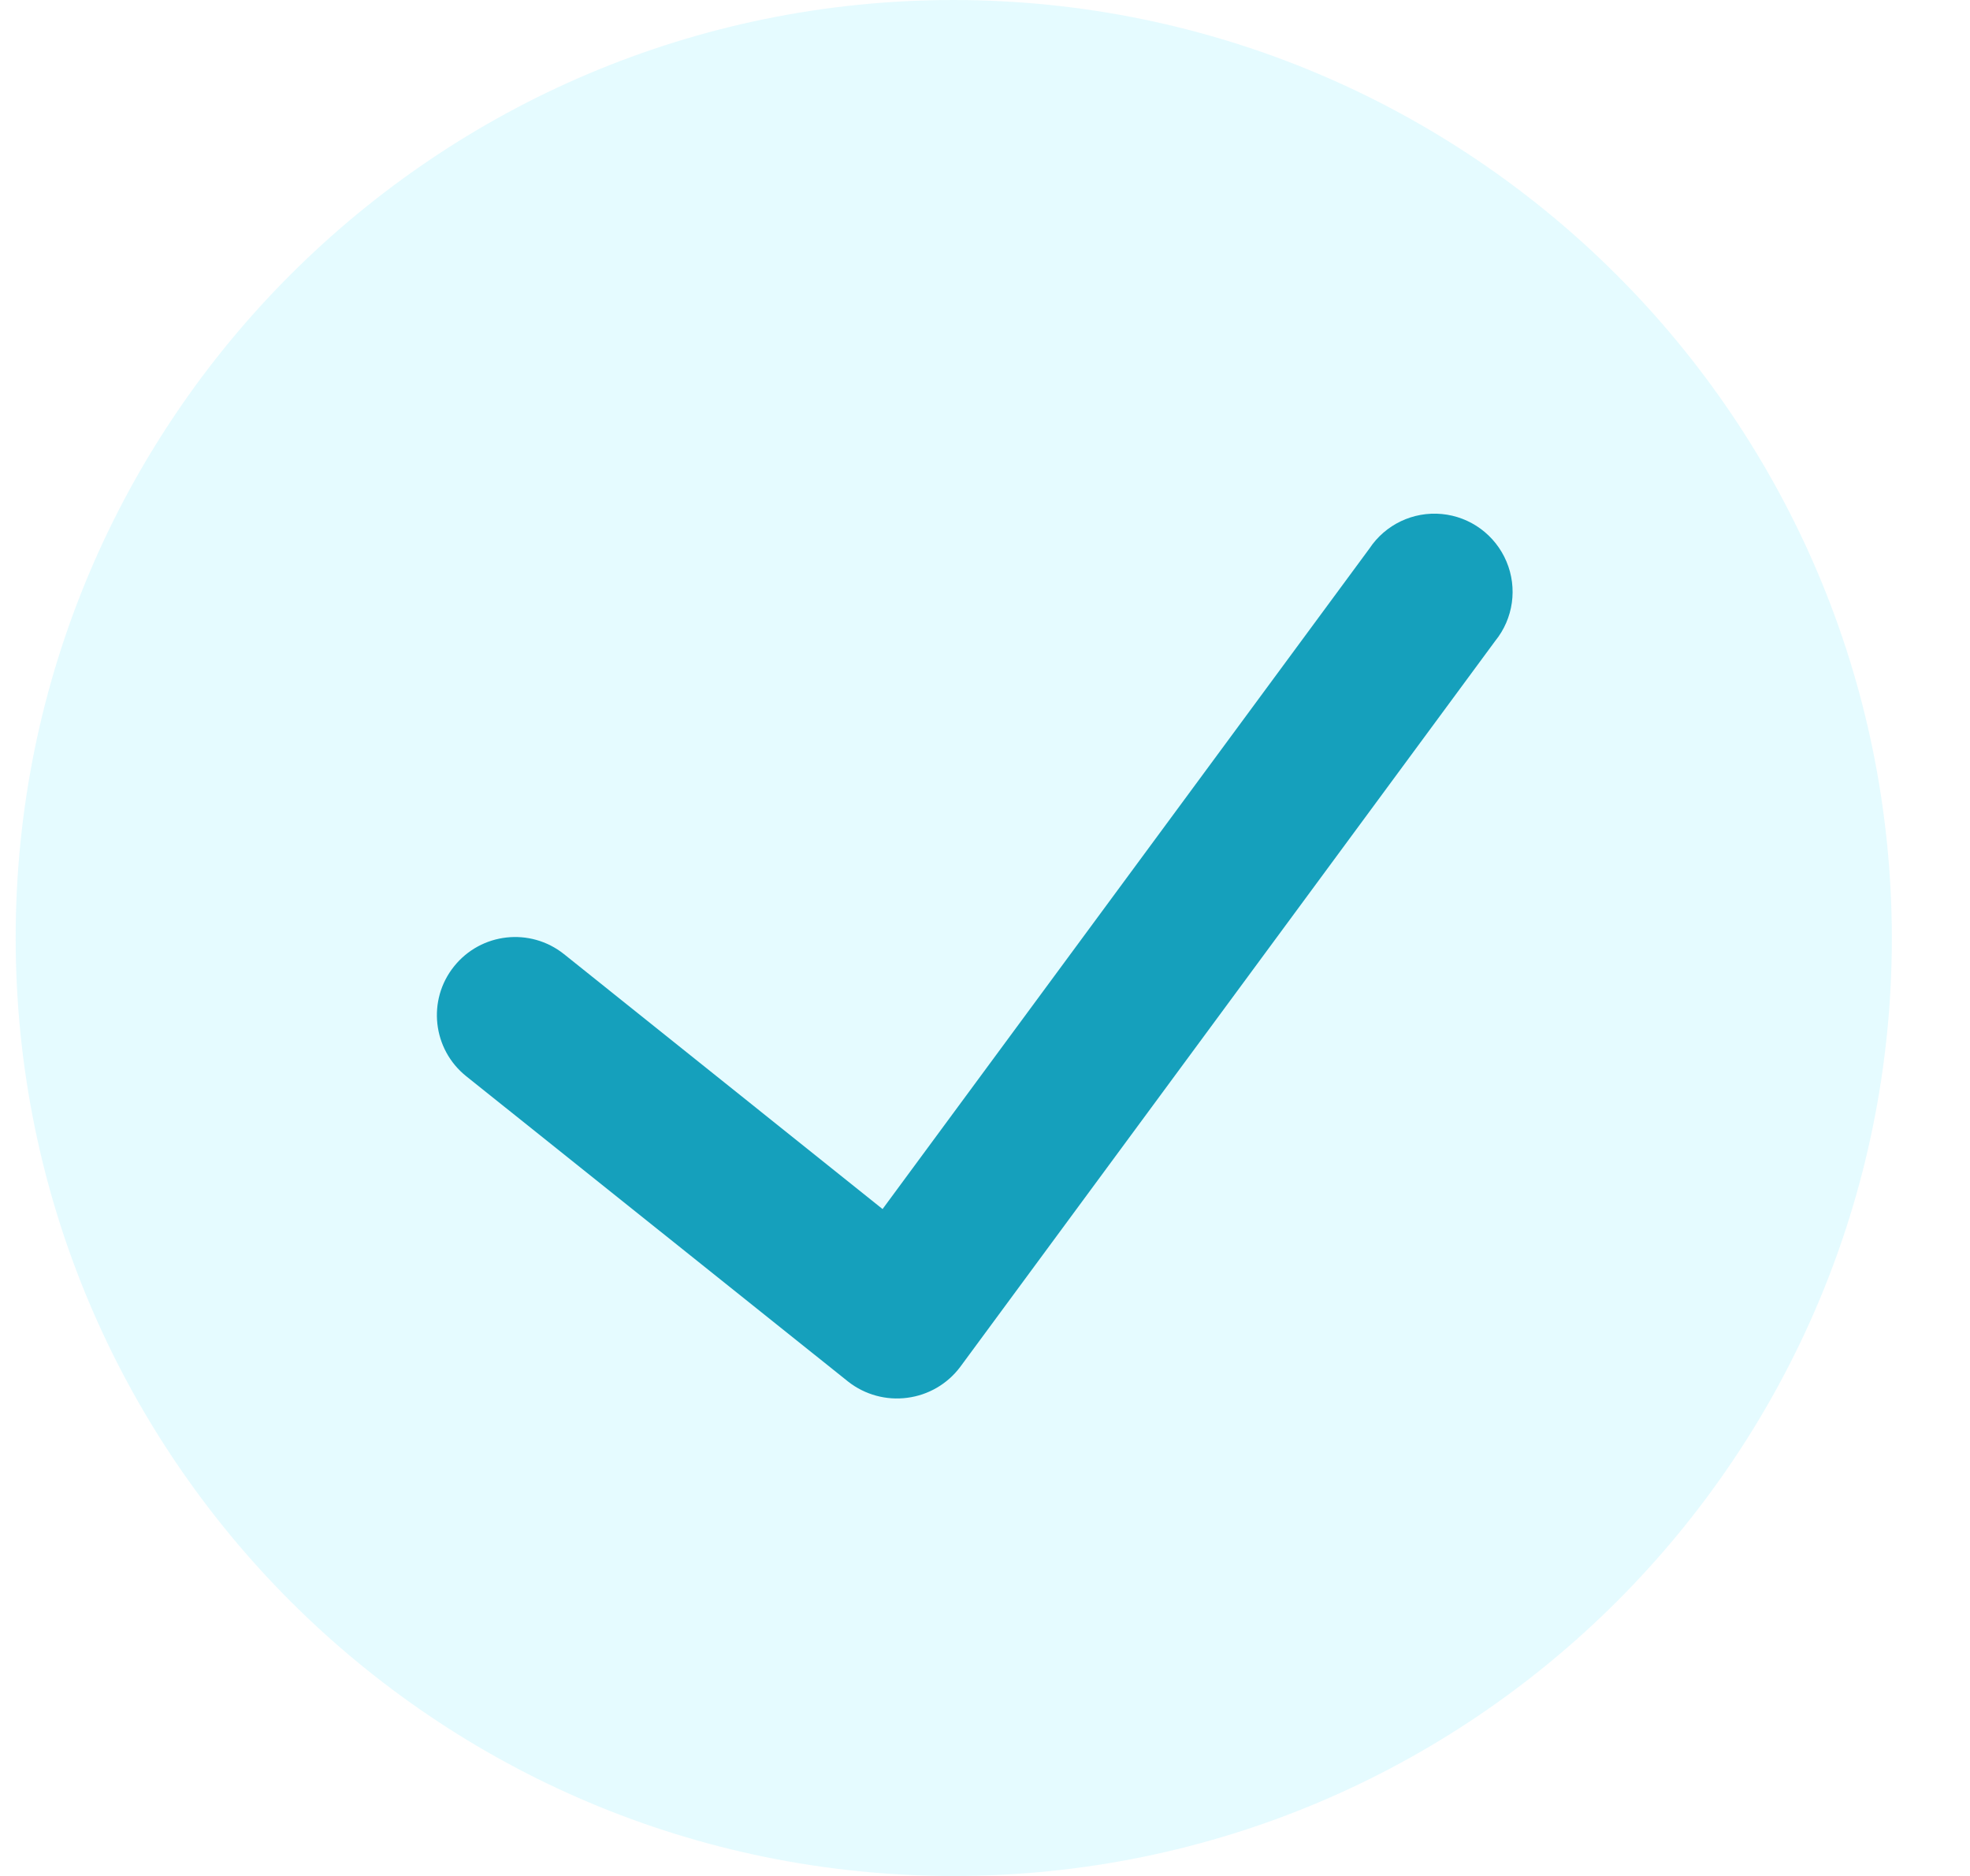
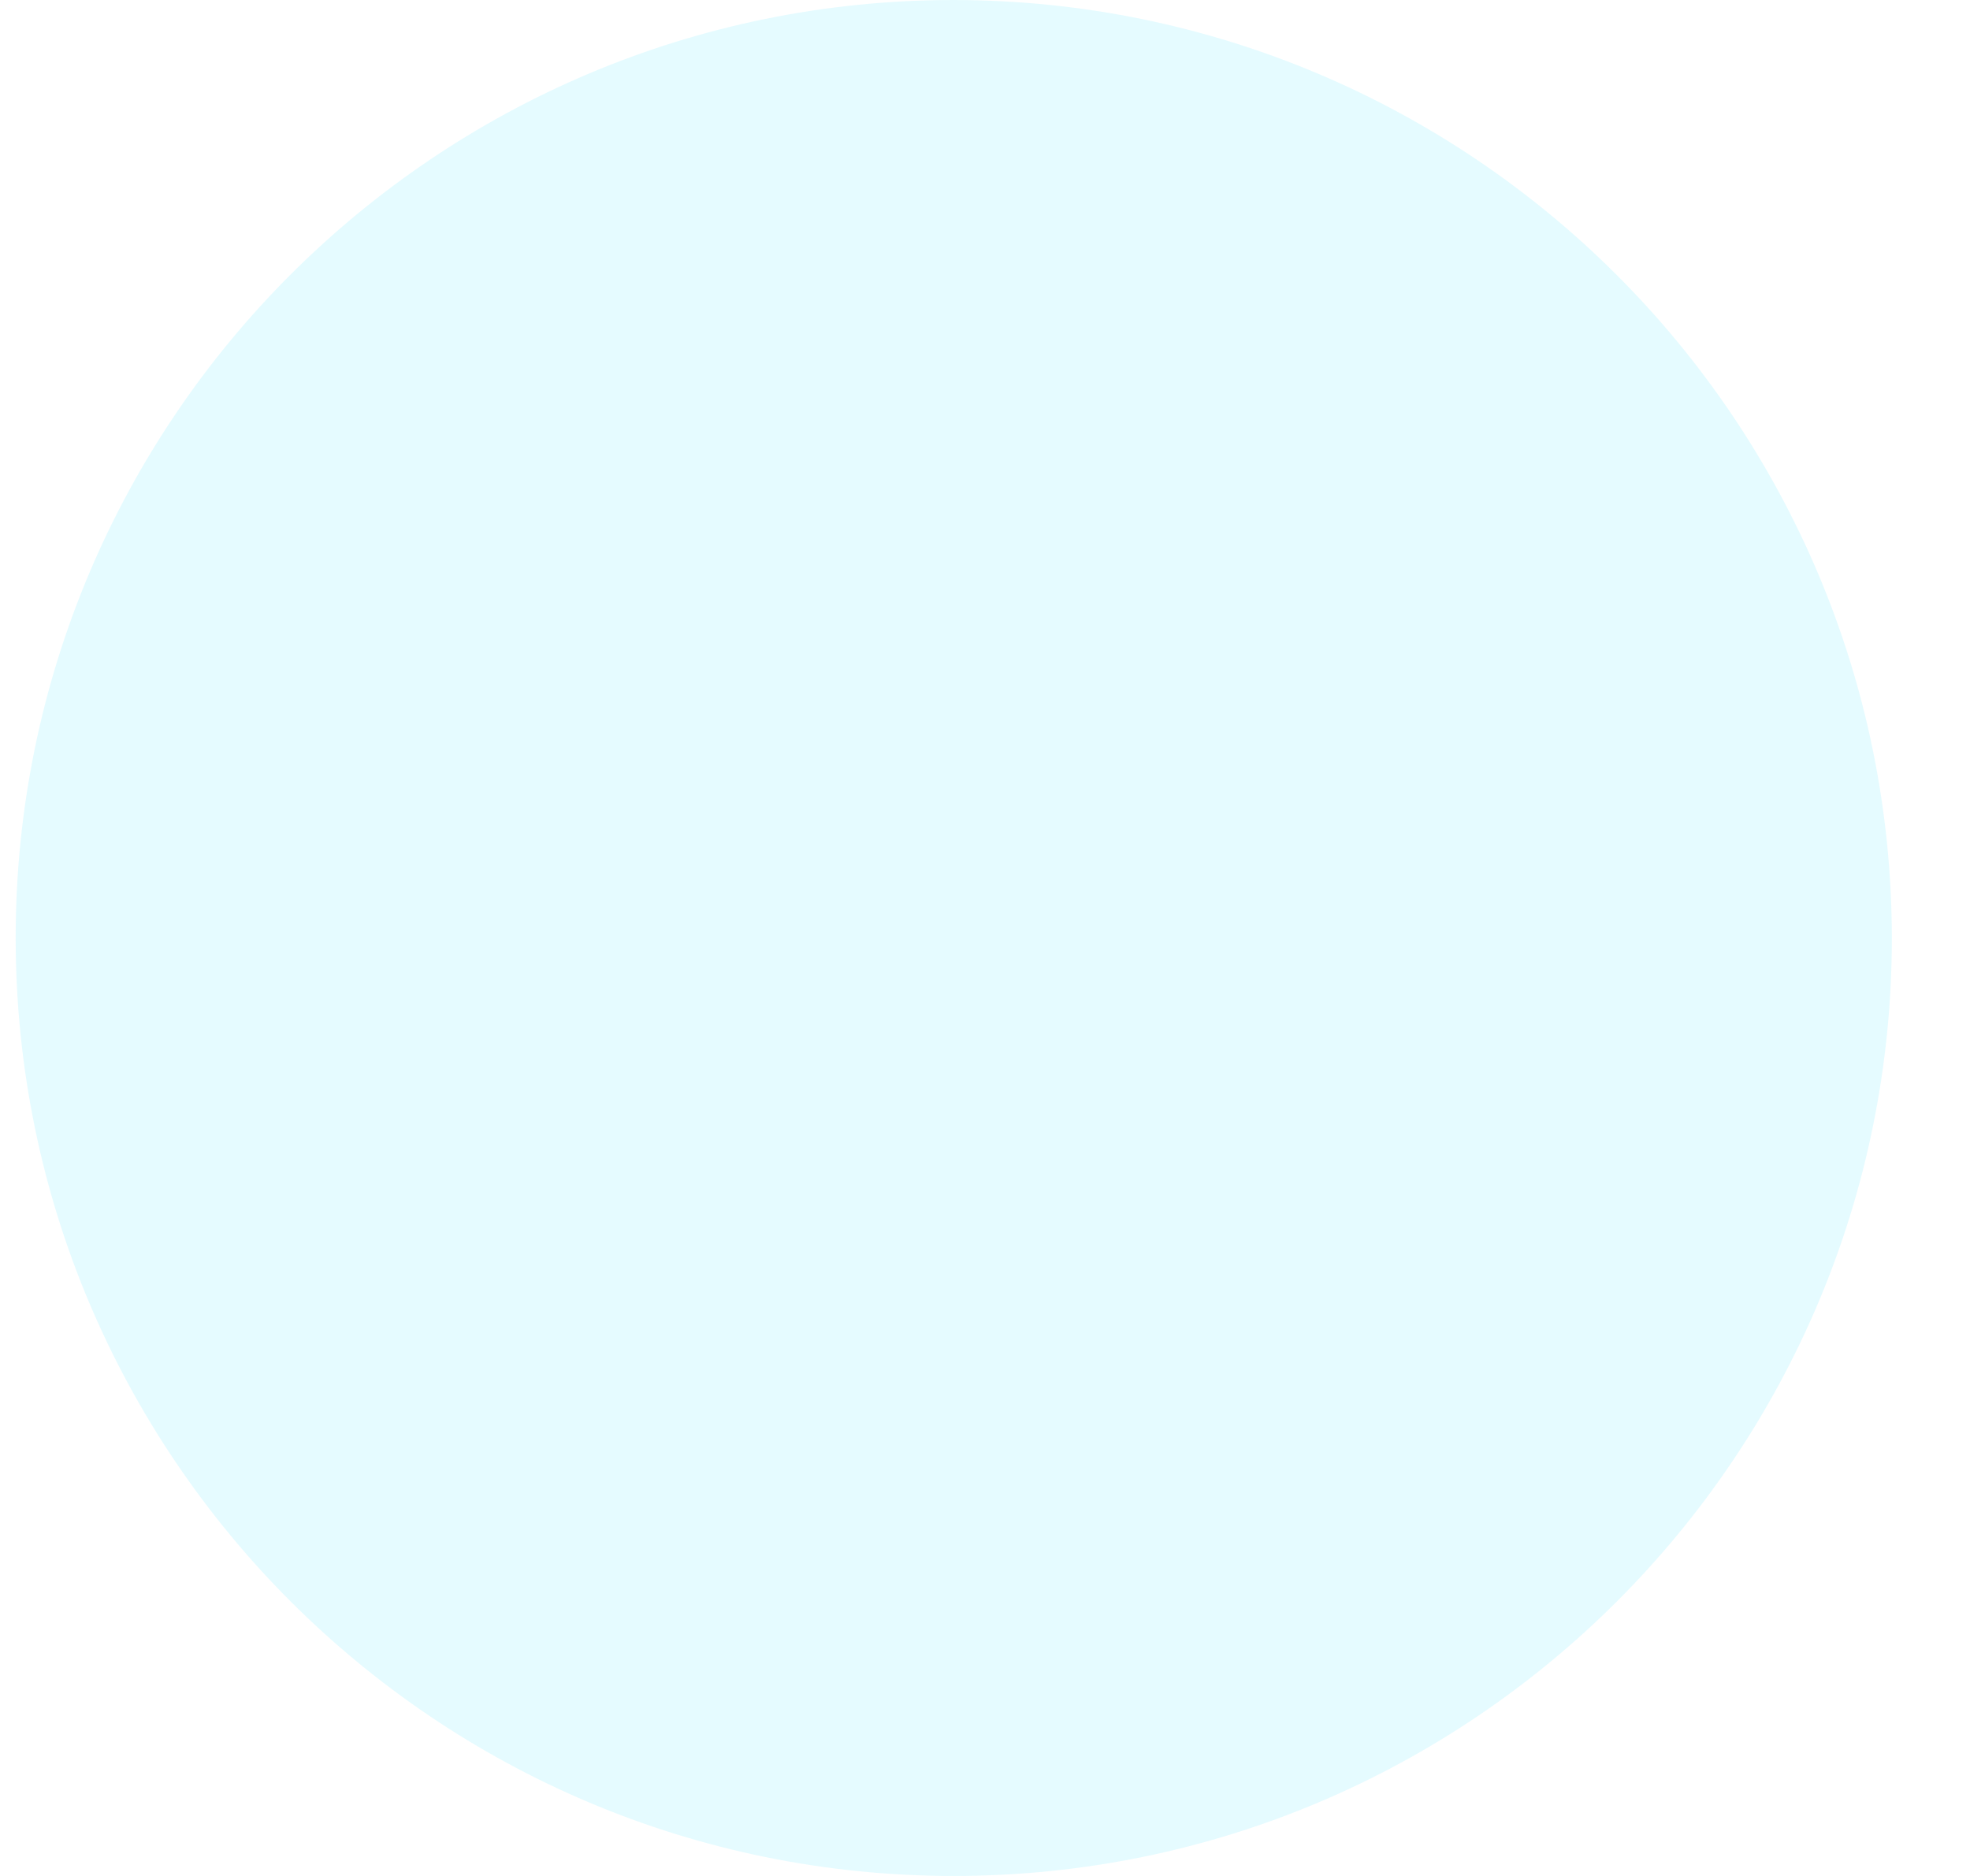
<svg xmlns="http://www.w3.org/2000/svg" width="21" height="20" viewBox="0 0 21 20" fill="none">
  <path d="M10.167 0C4.644 0 0.167 4.477 0.167 10C0.167 15.523 4.644 20 10.167 20C15.69 20 20.167 15.523 20.167 10C20.161 4.48 15.687 0.006 10.167 0Z" fill="#00D4FF" fill-opacity="0.104" />
-   <path d="M15.939 6.833L10.235 14.574C10.099 14.755 9.896 14.873 9.672 14.902C9.448 14.932 9.221 14.87 9.043 14.731L4.97 11.474C4.611 11.187 4.552 10.662 4.84 10.303C5.128 9.943 5.652 9.885 6.012 10.172L9.408 12.89L14.598 5.848C14.768 5.592 15.064 5.451 15.37 5.48C15.675 5.509 15.94 5.704 16.059 5.987C16.178 6.269 16.132 6.595 15.939 6.833Z" fill="#15A0BC" />
</svg>